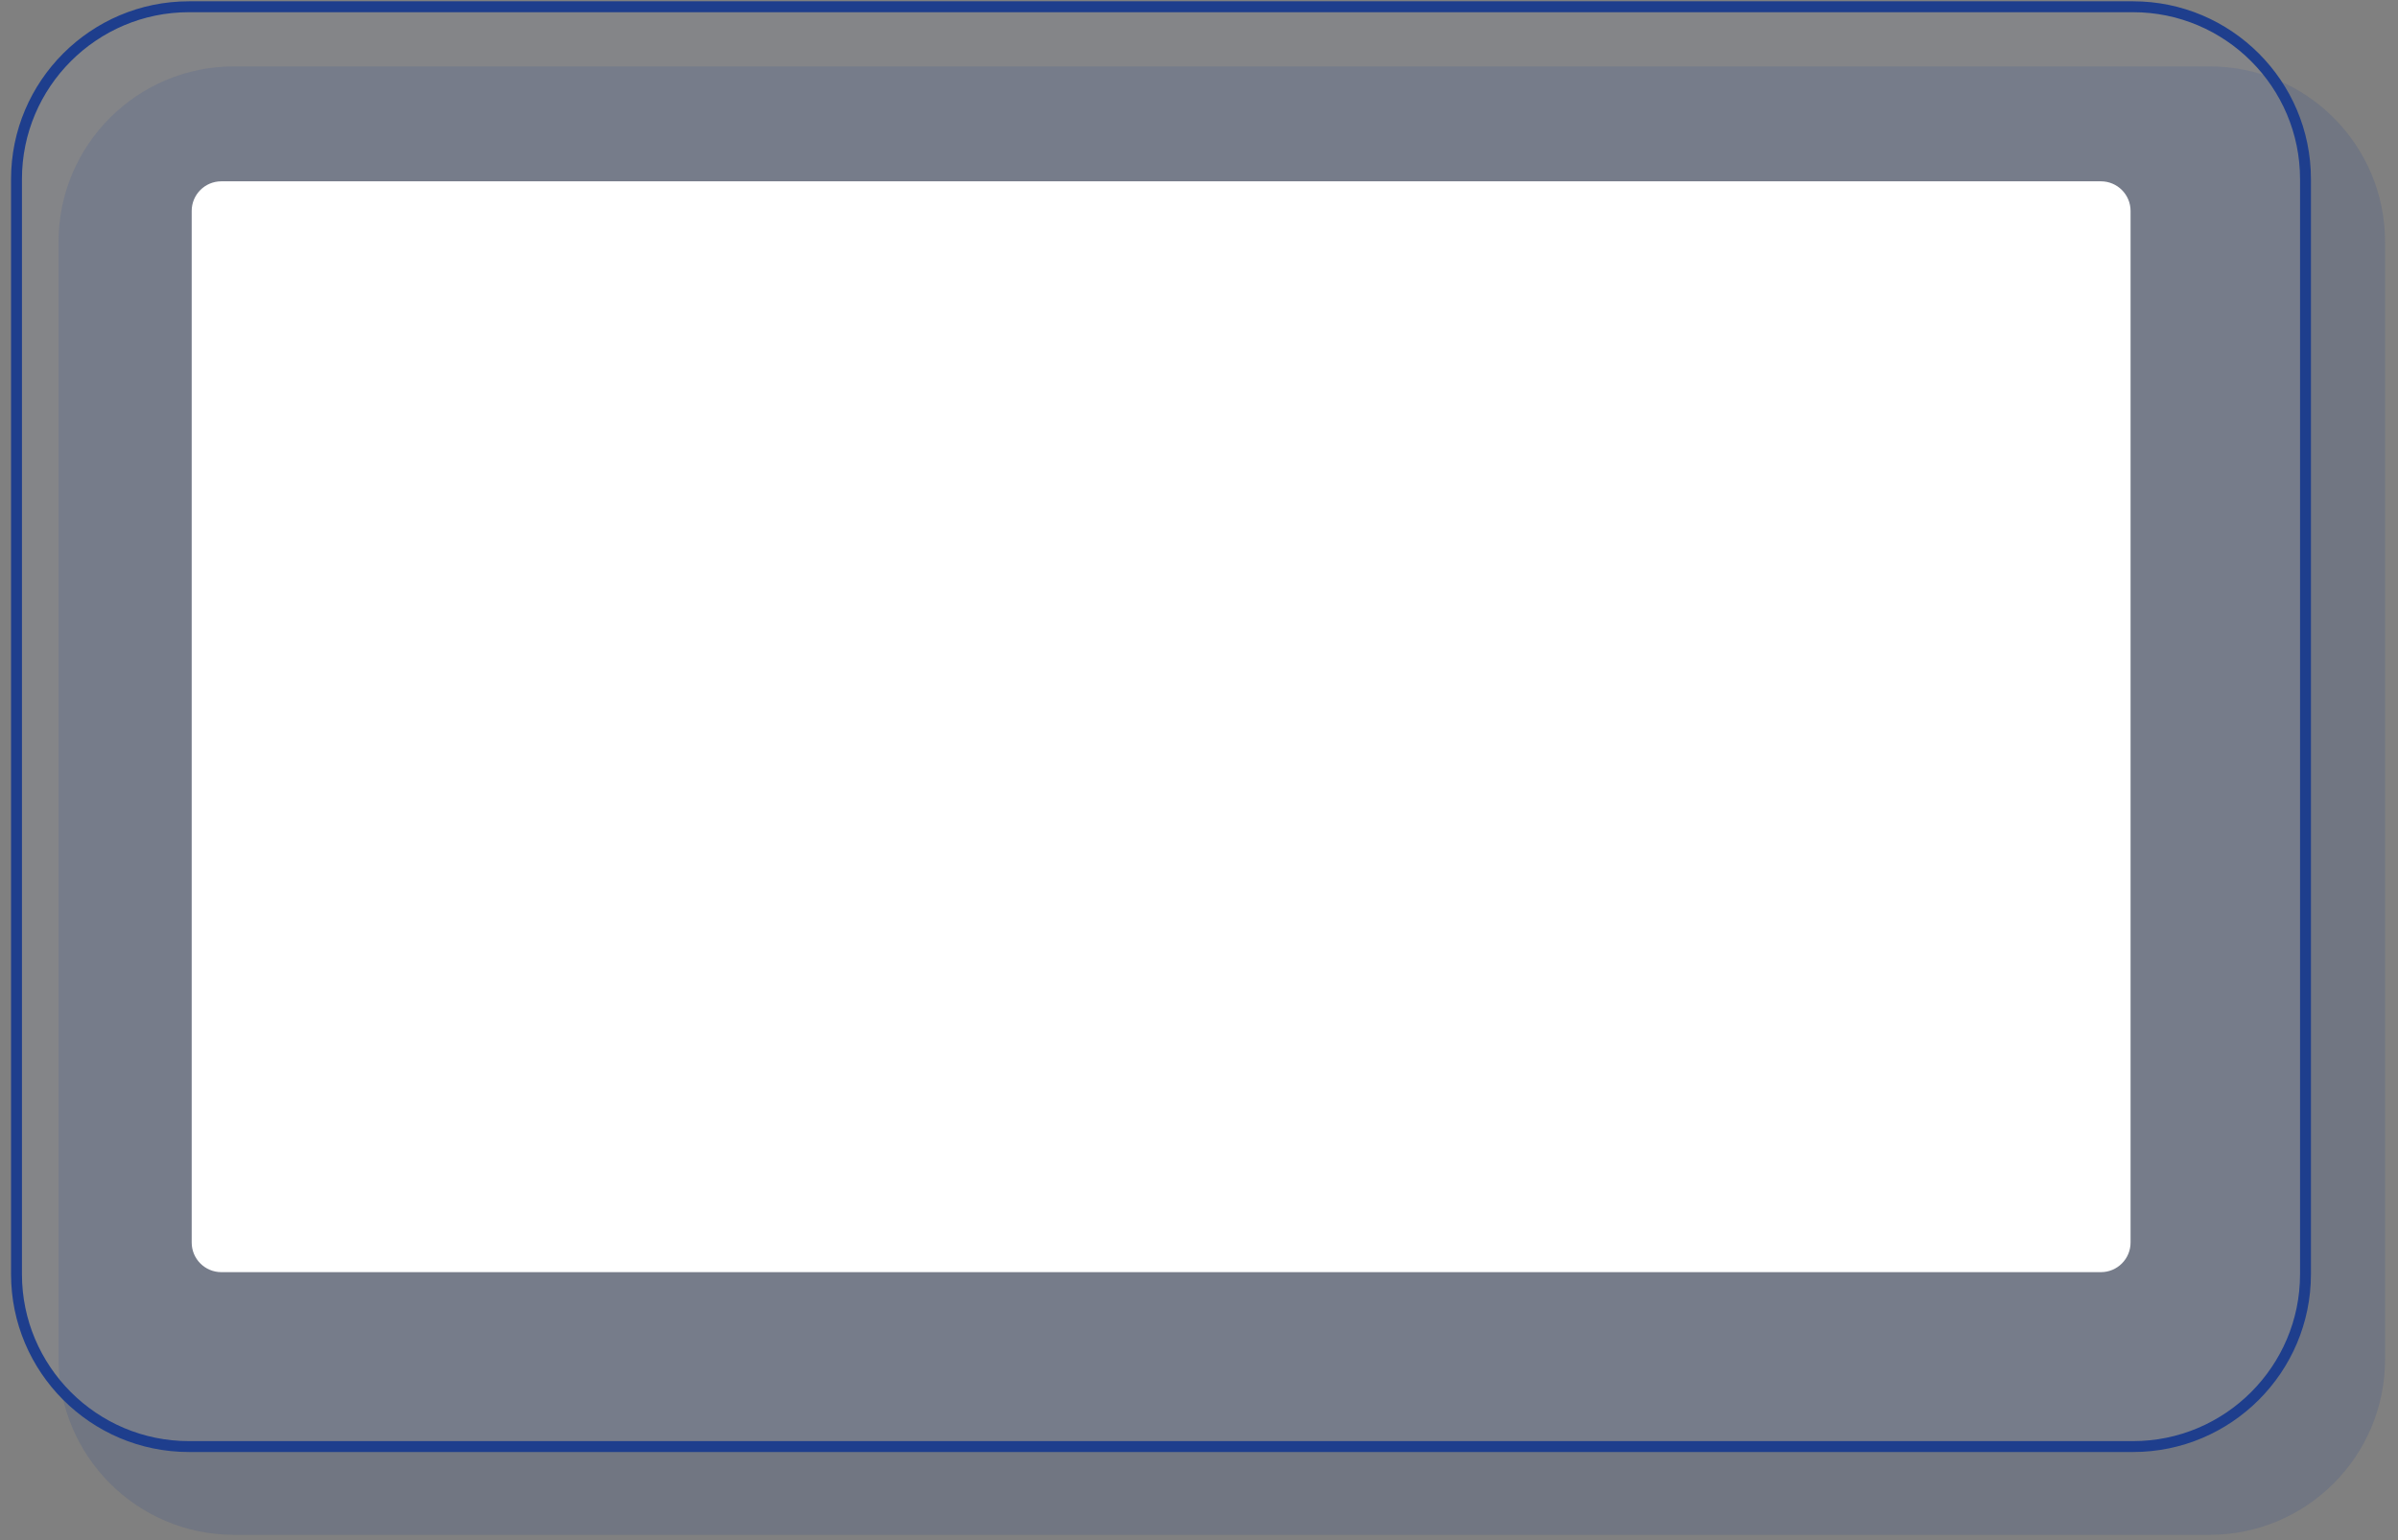
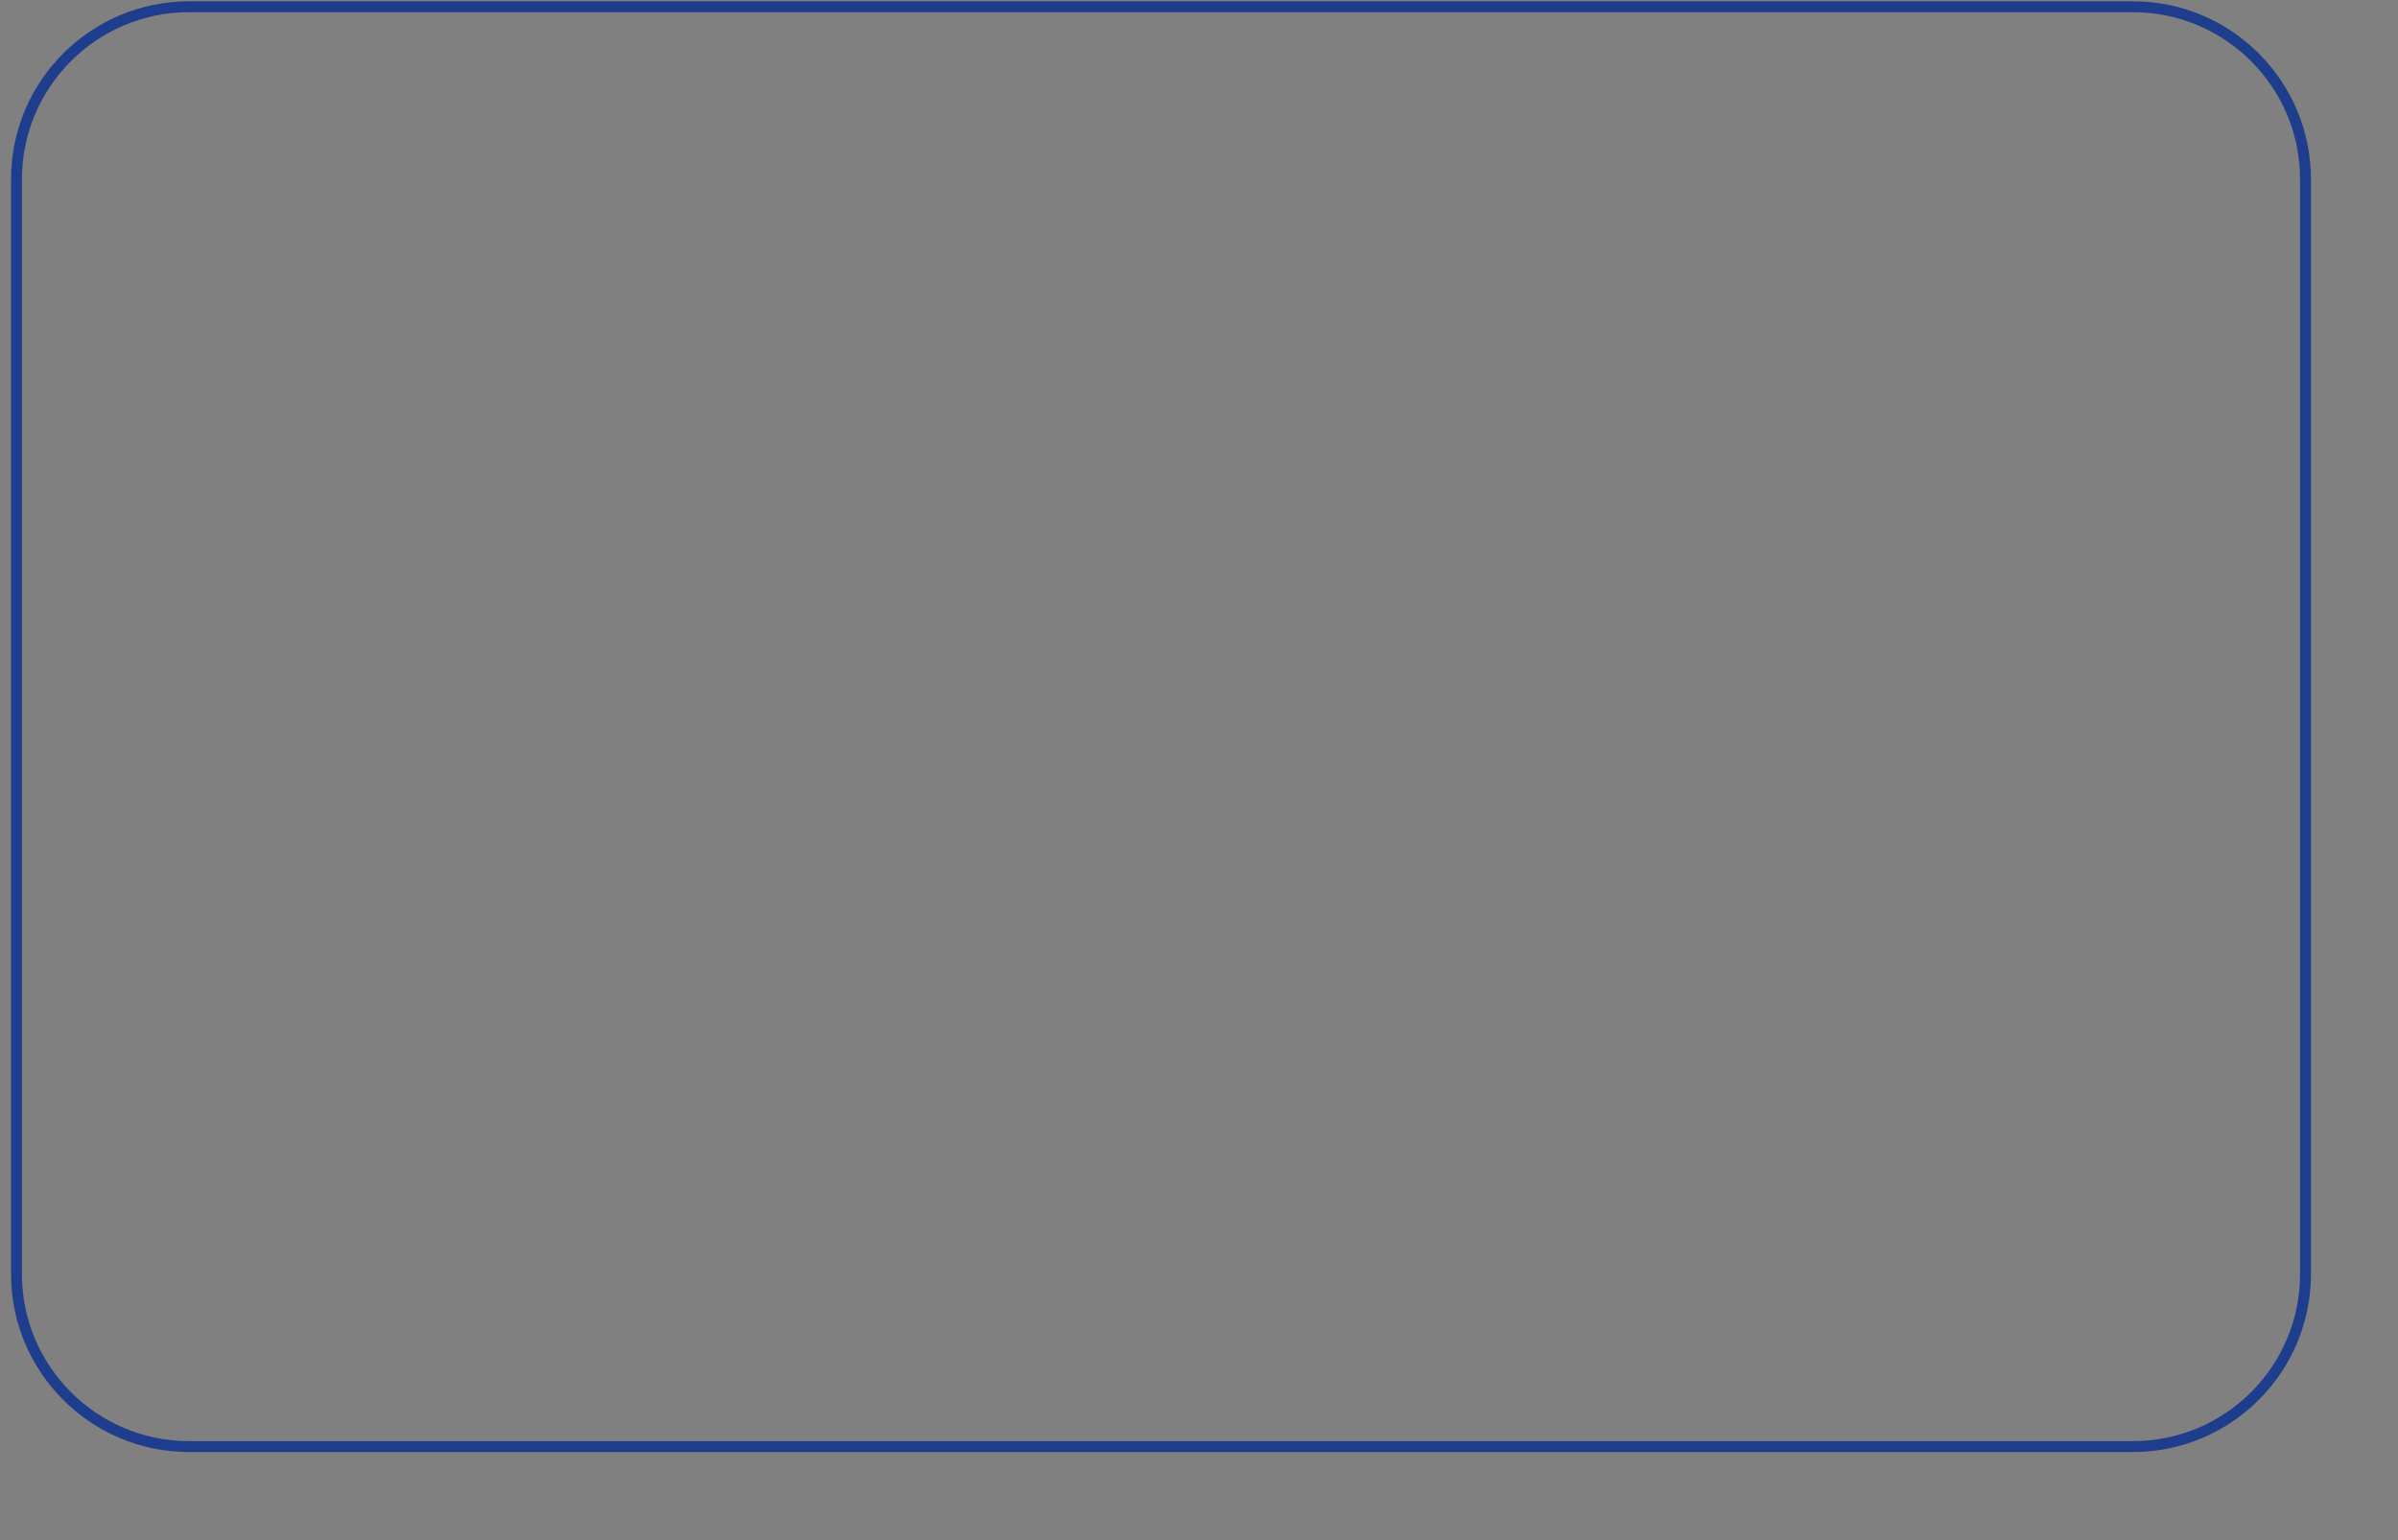
<svg xmlns="http://www.w3.org/2000/svg" width="165" height="106" viewBox="0 0 165 106" fill="none">
  <rect x="0" y="0" width="165" height="106" fill="#808080" stroke="none" />
-   <path d="M152.029 4.57H16.109C9.438 4.57 4.029 9.978 4.029 16.65V93.56C4.029 100.231 9.438 105.64 16.109 105.64H152.029C158.701 105.64 164.109 100.231 164.109 93.56V16.65C164.109 9.978 158.701 4.57 152.029 4.57Z" fill="#1E3E8D" fill-opacity="0.15" />
-   <path d="M146.771 0.47H13.011C6.455 0.47 1.141 5.784 1.141 12.34V87.7C1.141 94.255 6.455 99.57 13.011 99.57H146.771C153.326 99.57 158.641 94.255 158.641 87.7V12.34C158.641 5.784 153.326 0.47 146.771 0.47Z" fill="#B6C3E4" fill-opacity="0.08" />
-   <path d="M144.559 12.48H15.229C14.103 12.48 13.19 13.393 13.19 14.52V85.52C13.19 86.647 14.103 87.56 15.229 87.56H144.559C145.686 87.56 146.599 86.647 146.599 85.52V14.52C146.599 13.393 145.686 12.48 144.559 12.48Z" fill="white" />
  <path d="M146.77 99.94H13C6.25 99.94 0.76 94.45 0.76 87.7V12.33C0.76 5.58 6.25 0.09 13 0.09H146.77C153.52 0.09 159.01 5.58 159.01 12.33V87.7C159.01 94.45 153.52 99.94 146.77 99.94ZM13 0.84C6.67 0.84 1.51 5.99 1.51 12.33V87.7C1.51 94.03 6.66 99.19 13 99.19H146.77C153.1 99.19 158.26 94.04 158.26 87.7V12.33C158.26 6 153.11 0.84 146.77 0.84H13Z" fill="#1E3E8D" />
</svg>